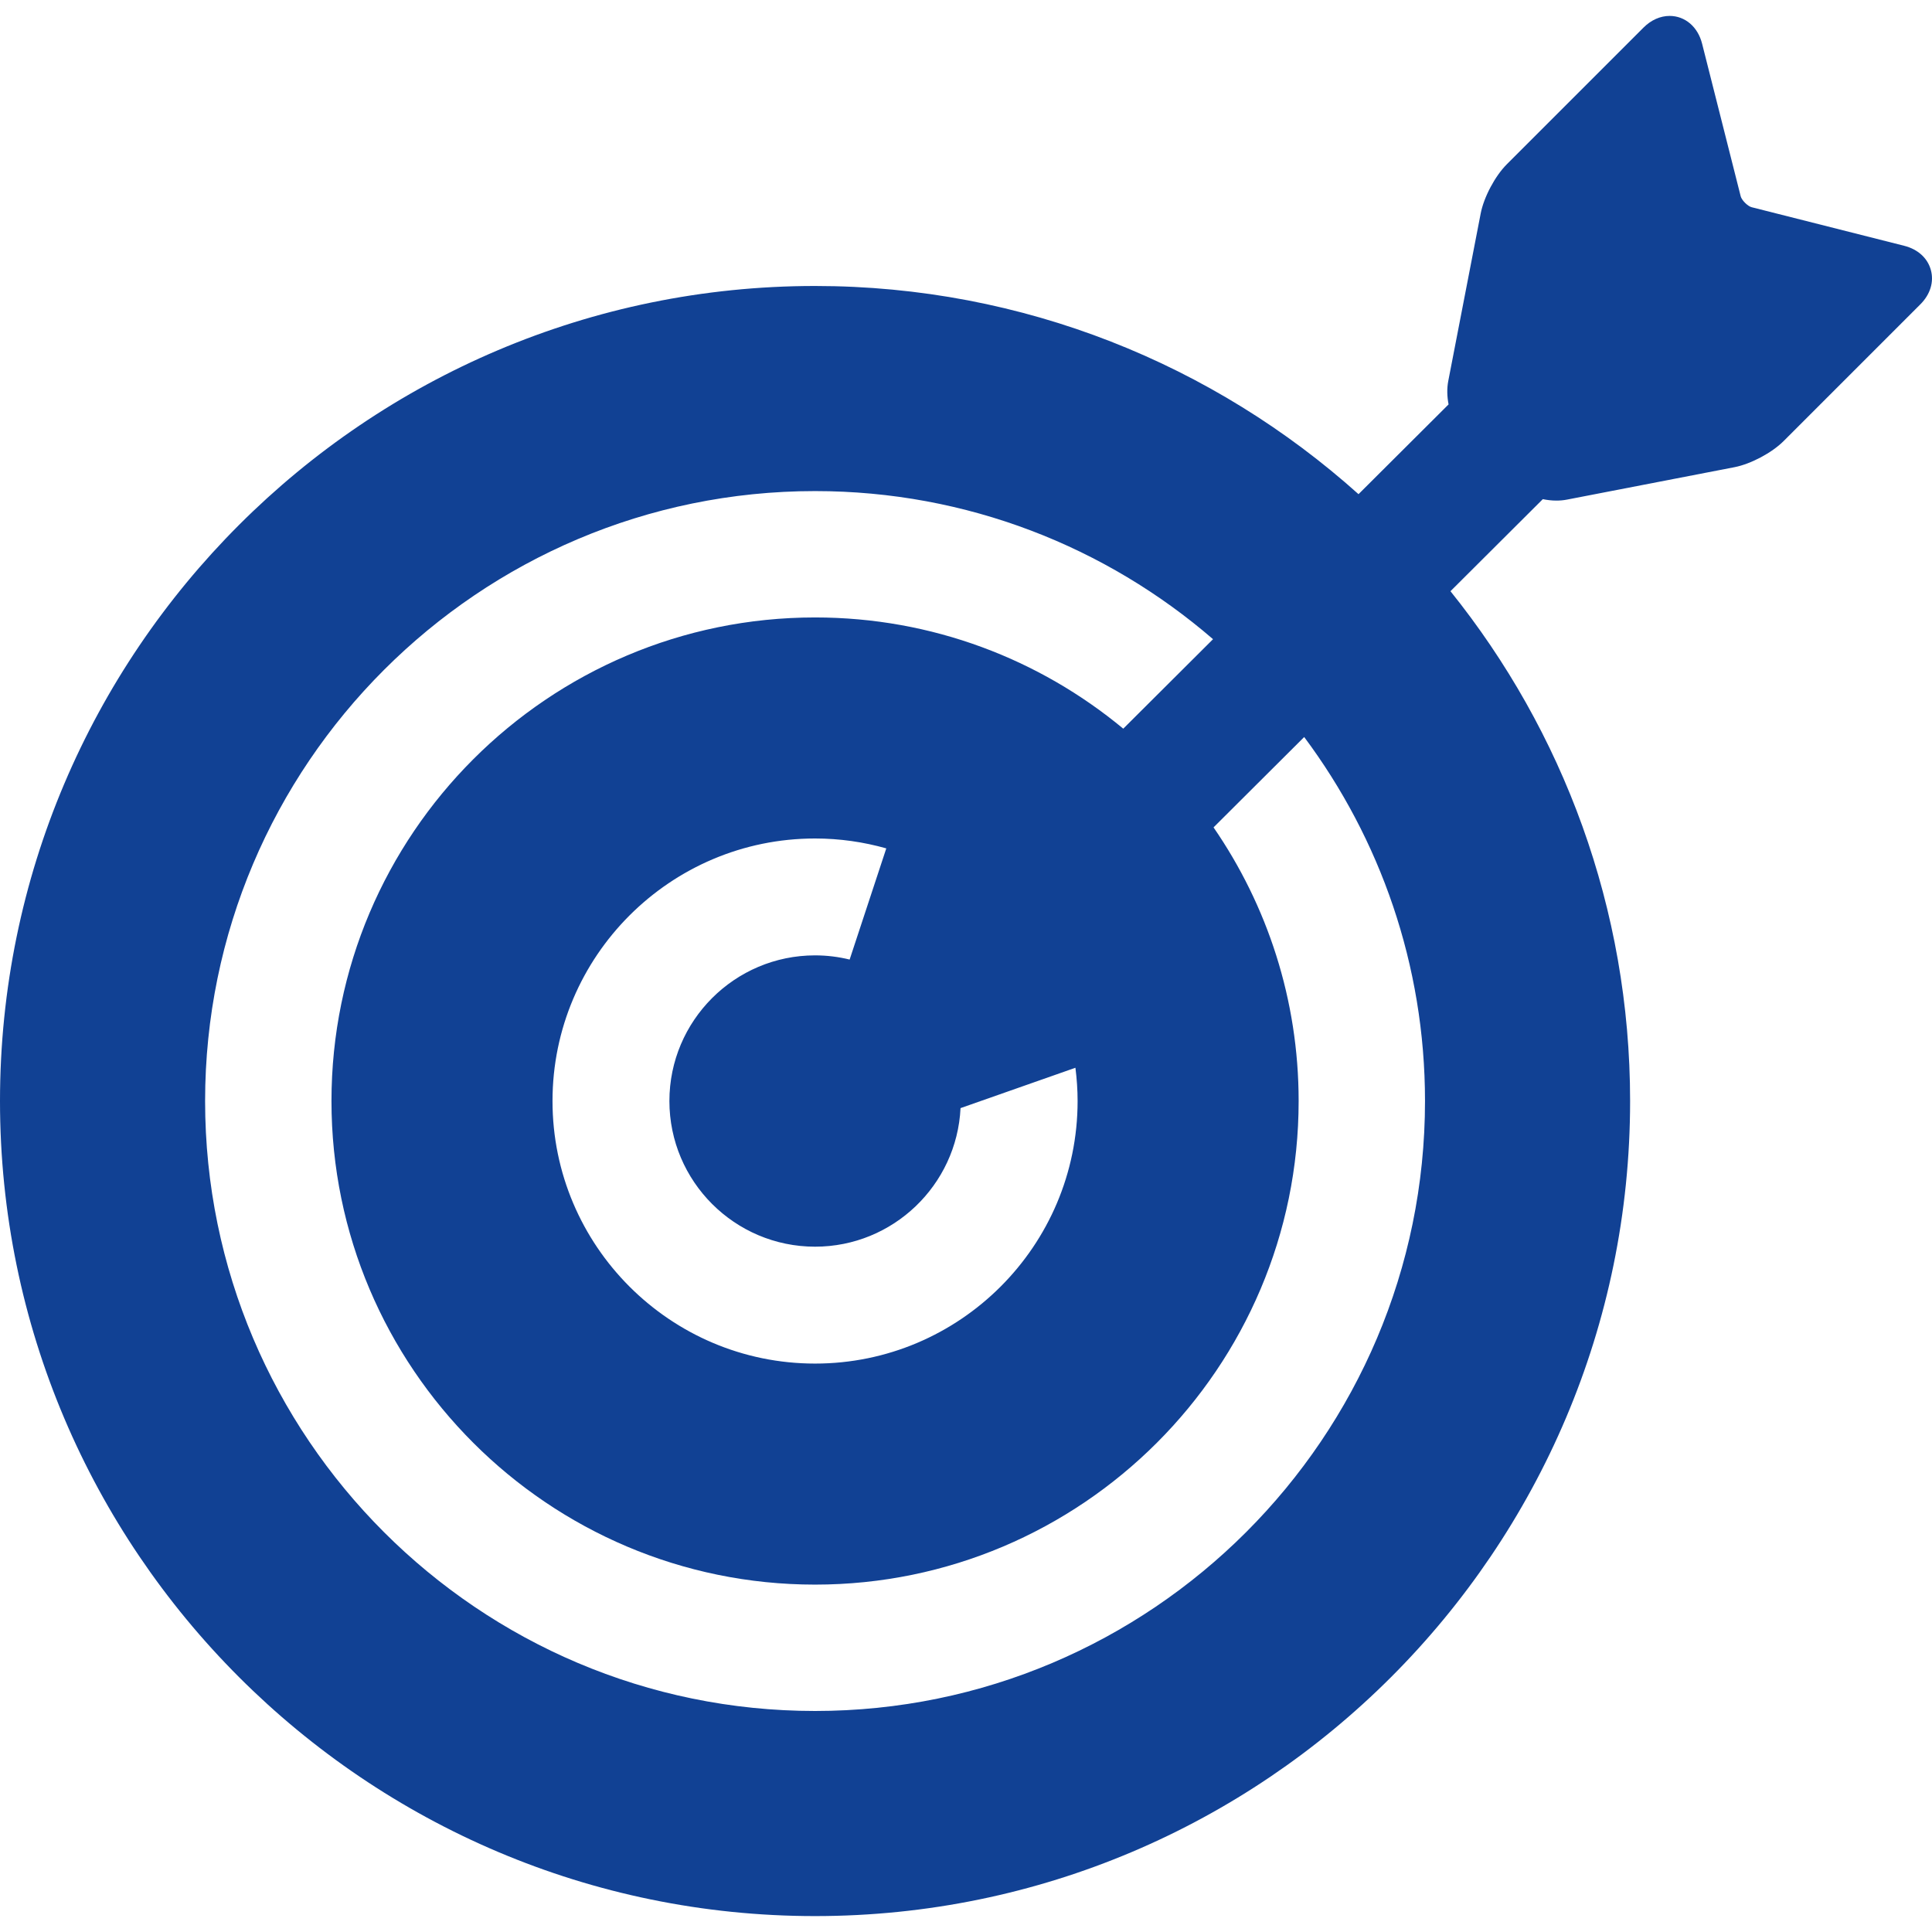
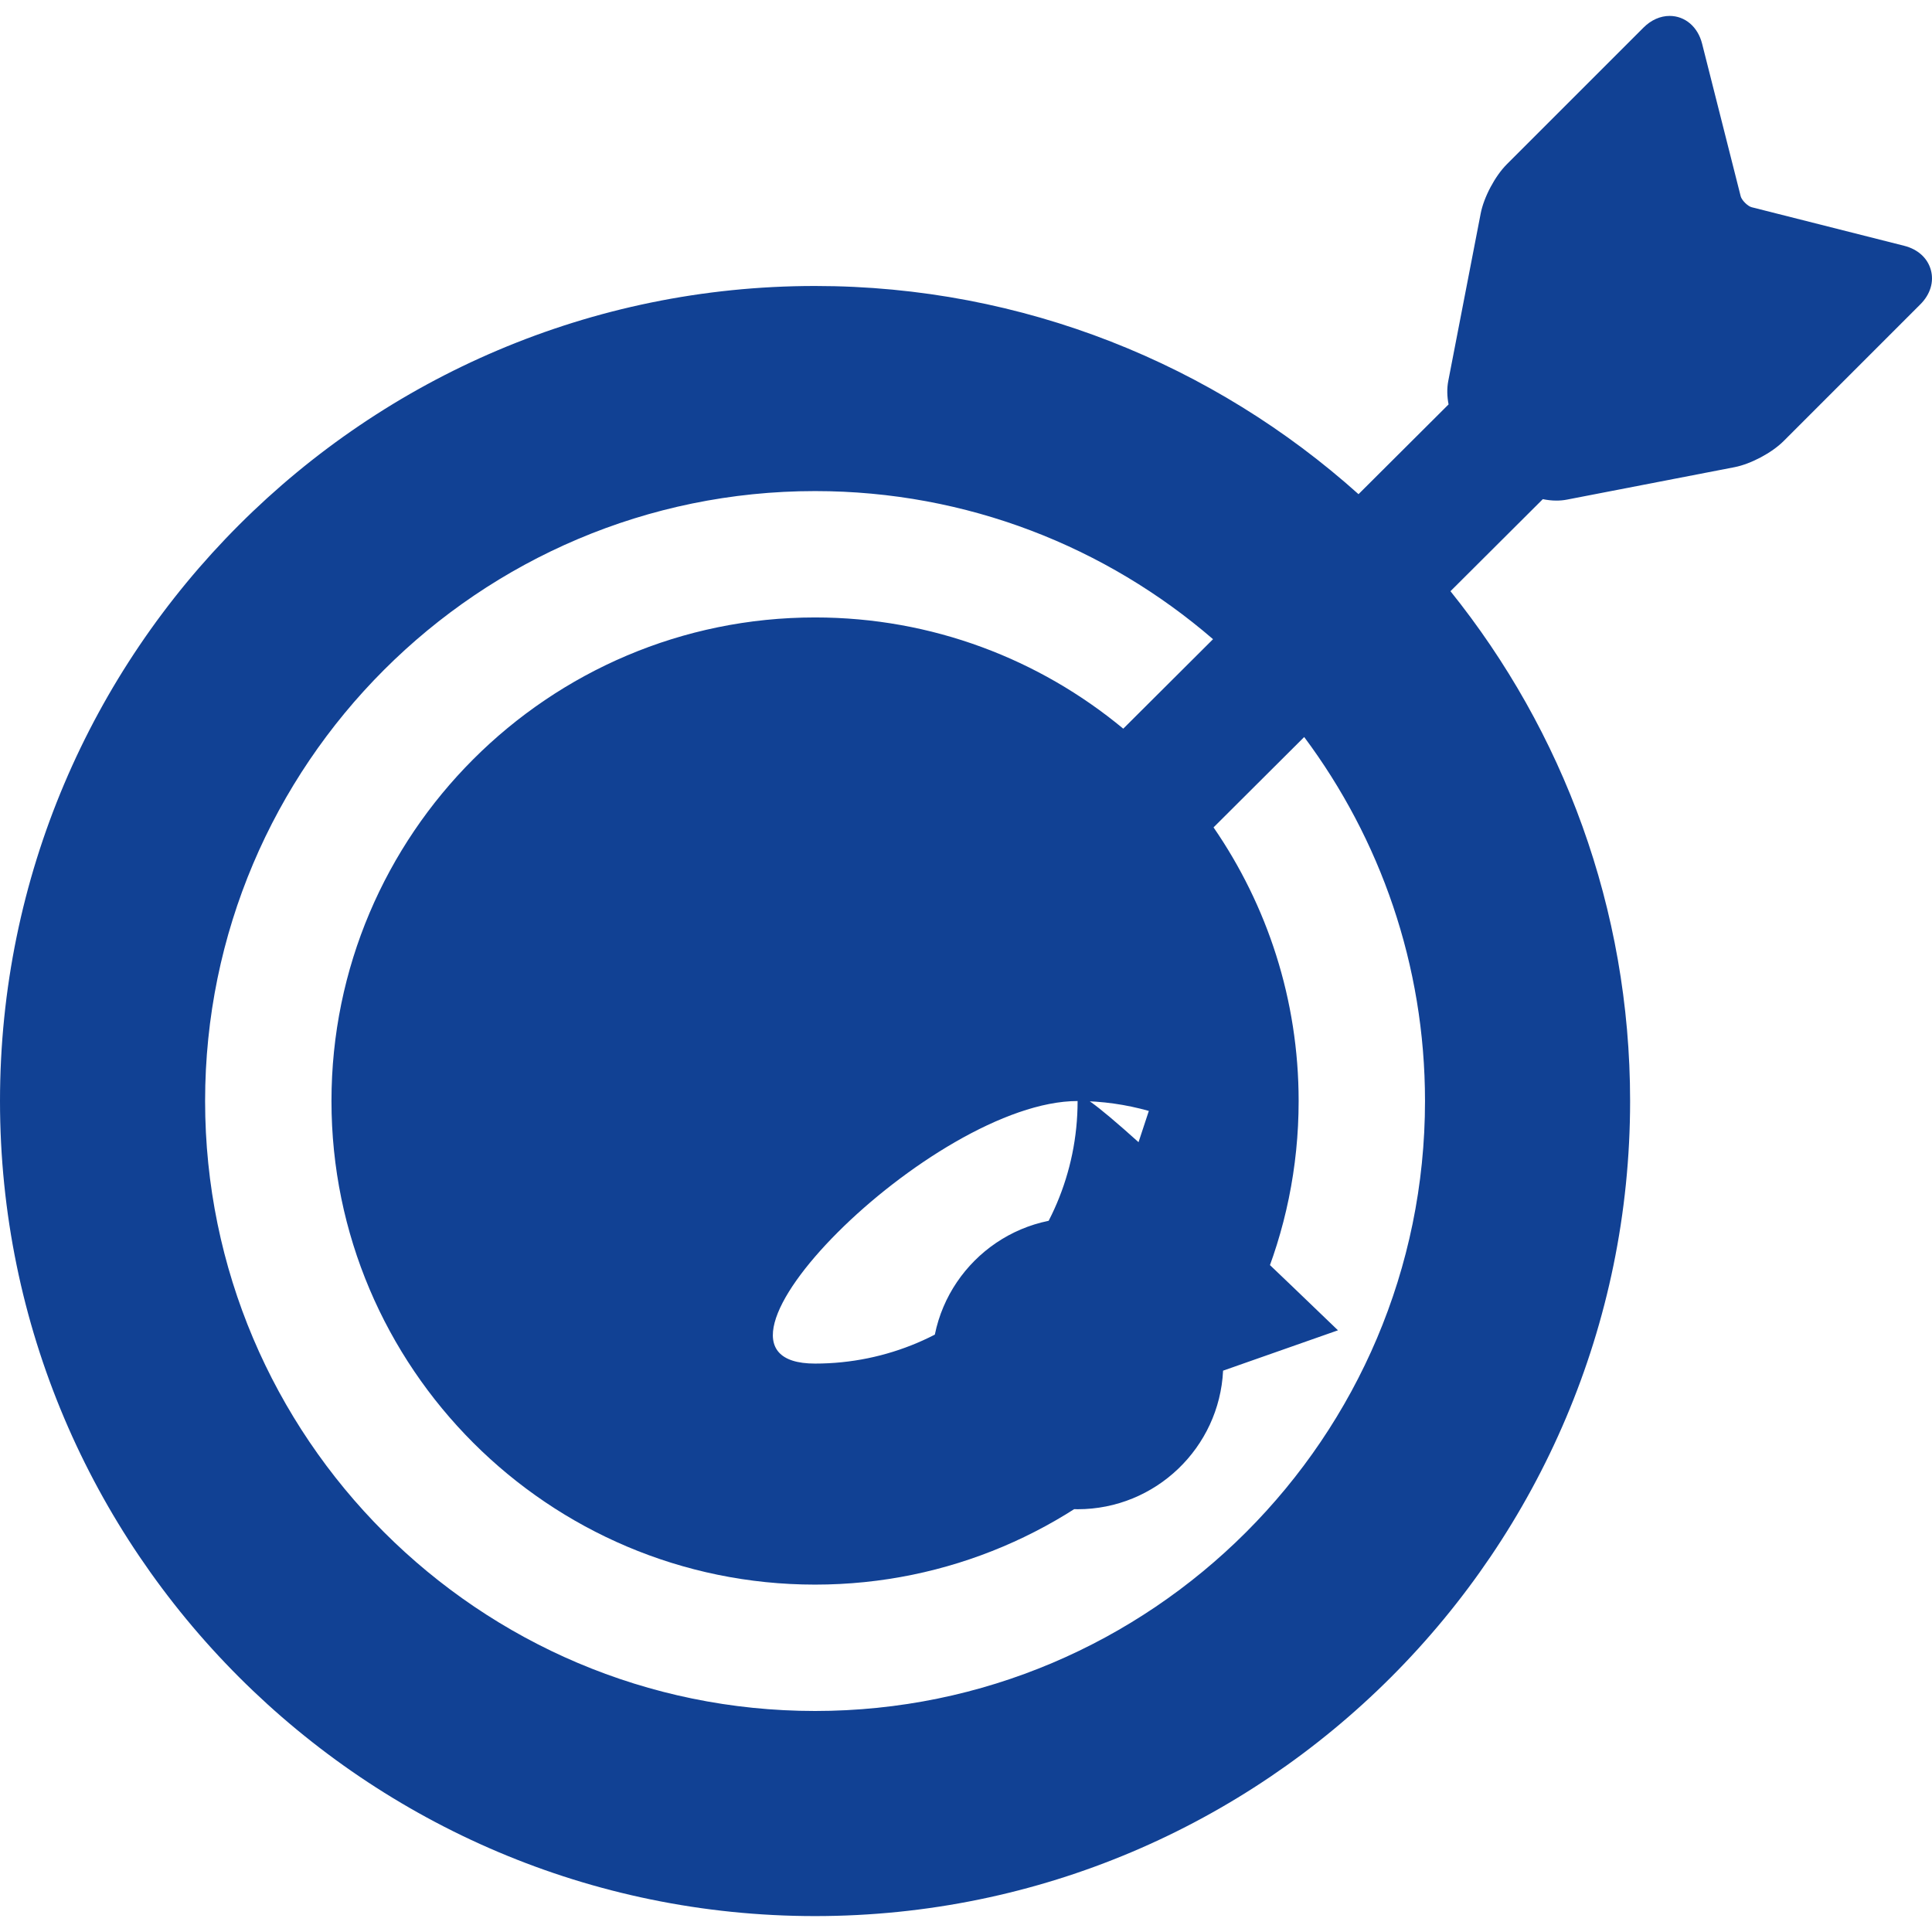
<svg xmlns="http://www.w3.org/2000/svg" version="1.1" id="Capa_1" x="0px" y="0px" viewBox="0 0 433.678 433.678" style="enable-background:new 0 0 433.678 433.678;" xml:space="preserve" width="512px" height="512px">
-   <path d="M433.42,60.597c-0.736-2.672-2.915-4.648-5.979-5.423l-34.255-8.663c-0.878-0.222-2.229-1.574-2.451-2.452l-8.663-34.253  c-0.957-3.787-3.821-6.233-7.298-6.233c-2.087,0-4.163,0.928-5.846,2.611l-30.695,30.694c-2.633,2.633-5.151,7.375-5.858,11.029  l-7.283,37.624c-0.32,1.655-0.277,3.465,0.07,5.246l-20.214,20.15c-32.395-29.041-75.163-46.732-121.991-46.732  C82.073,64.193,0,146.267,0,247.15s82.073,182.956,182.956,182.956s182.956-82.074,182.956-182.956  c0-43.275-15.112-83.081-40.324-114.44l20.73-20.664c1.016,0.208,2.046,0.324,3.059,0.324c0.81,0,1.596-0.073,2.337-0.216  l37.623-7.282c3.655-0.708,8.397-3.227,11.029-5.859l30.694-30.694C433.297,66.083,434.156,63.269,433.42,60.597z M241.891,247.15  c0,32.496-26.438,58.934-58.935,58.934c-32.496,0-58.934-26.438-58.934-58.934s26.438-58.934,58.934-58.934  c5.542,0,10.901,0.786,15.99,2.222l-8.226,24.954c-2.49-0.609-5.088-0.939-7.763-0.939c-18.028,0-32.695,14.667-32.695,32.696  s14.667,32.696,32.695,32.696c17.495,0,31.823-13.812,32.656-31.104l25.789-9.059C241.712,242.13,241.891,244.619,241.891,247.15z   M252.14,163.566c-18.797-15.585-42.915-24.967-69.184-24.967c-59.854,0-108.55,48.695-108.55,108.55s48.695,108.55,108.55,108.55  c59.855,0,108.551-48.695,108.551-108.55c0-22.783-7.061-43.946-19.102-61.425l20.348-20.283  c17.028,22.823,27.12,51.108,27.12,81.708c0,75.496-61.42,136.916-136.916,136.916S46.04,322.645,46.04,247.15  s61.42-136.916,136.916-136.916c34.107,0,65.339,12.538,89.335,33.244L252.14,163.566z" fill="#114194" />
+   <path d="M433.42,60.597c-0.736-2.672-2.915-4.648-5.979-5.423l-34.255-8.663c-0.878-0.222-2.229-1.574-2.451-2.452l-8.663-34.253  c-0.957-3.787-3.821-6.233-7.298-6.233c-2.087,0-4.163,0.928-5.846,2.611l-30.695,30.694c-2.633,2.633-5.151,7.375-5.858,11.029  l-7.283,37.624c-0.32,1.655-0.277,3.465,0.07,5.246l-20.214,20.15c-32.395-29.041-75.163-46.732-121.991-46.732  C82.073,64.193,0,146.267,0,247.15s82.073,182.956,182.956,182.956s182.956-82.074,182.956-182.956  c0-43.275-15.112-83.081-40.324-114.44l20.73-20.664c1.016,0.208,2.046,0.324,3.059,0.324c0.81,0,1.596-0.073,2.337-0.216  l37.623-7.282c3.655-0.708,8.397-3.227,11.029-5.859l30.694-30.694C433.297,66.083,434.156,63.269,433.42,60.597z M241.891,247.15  c0,32.496-26.438,58.934-58.935,58.934s26.438-58.934,58.934-58.934  c5.542,0,10.901,0.786,15.99,2.222l-8.226,24.954c-2.49-0.609-5.088-0.939-7.763-0.939c-18.028,0-32.695,14.667-32.695,32.696  s14.667,32.696,32.695,32.696c17.495,0,31.823-13.812,32.656-31.104l25.789-9.059C241.712,242.13,241.891,244.619,241.891,247.15z   M252.14,163.566c-18.797-15.585-42.915-24.967-69.184-24.967c-59.854,0-108.55,48.695-108.55,108.55s48.695,108.55,108.55,108.55  c59.855,0,108.551-48.695,108.551-108.55c0-22.783-7.061-43.946-19.102-61.425l20.348-20.283  c17.028,22.823,27.12,51.108,27.12,81.708c0,75.496-61.42,136.916-136.916,136.916S46.04,322.645,46.04,247.15  s61.42-136.916,136.916-136.916c34.107,0,65.339,12.538,89.335,33.244L252.14,163.566z" fill="#114194" />
  <g>
</g>
  <g>
</g>
  <g>
</g>
  <g>
</g>
  <g>
</g>
  <g>
</g>
  <g>
</g>
  <g>
</g>
  <g>
</g>
  <g>
</g>
  <g>
</g>
  <g>
</g>
  <g>
</g>
  <g>
</g>
  <g>
</g>
</svg>